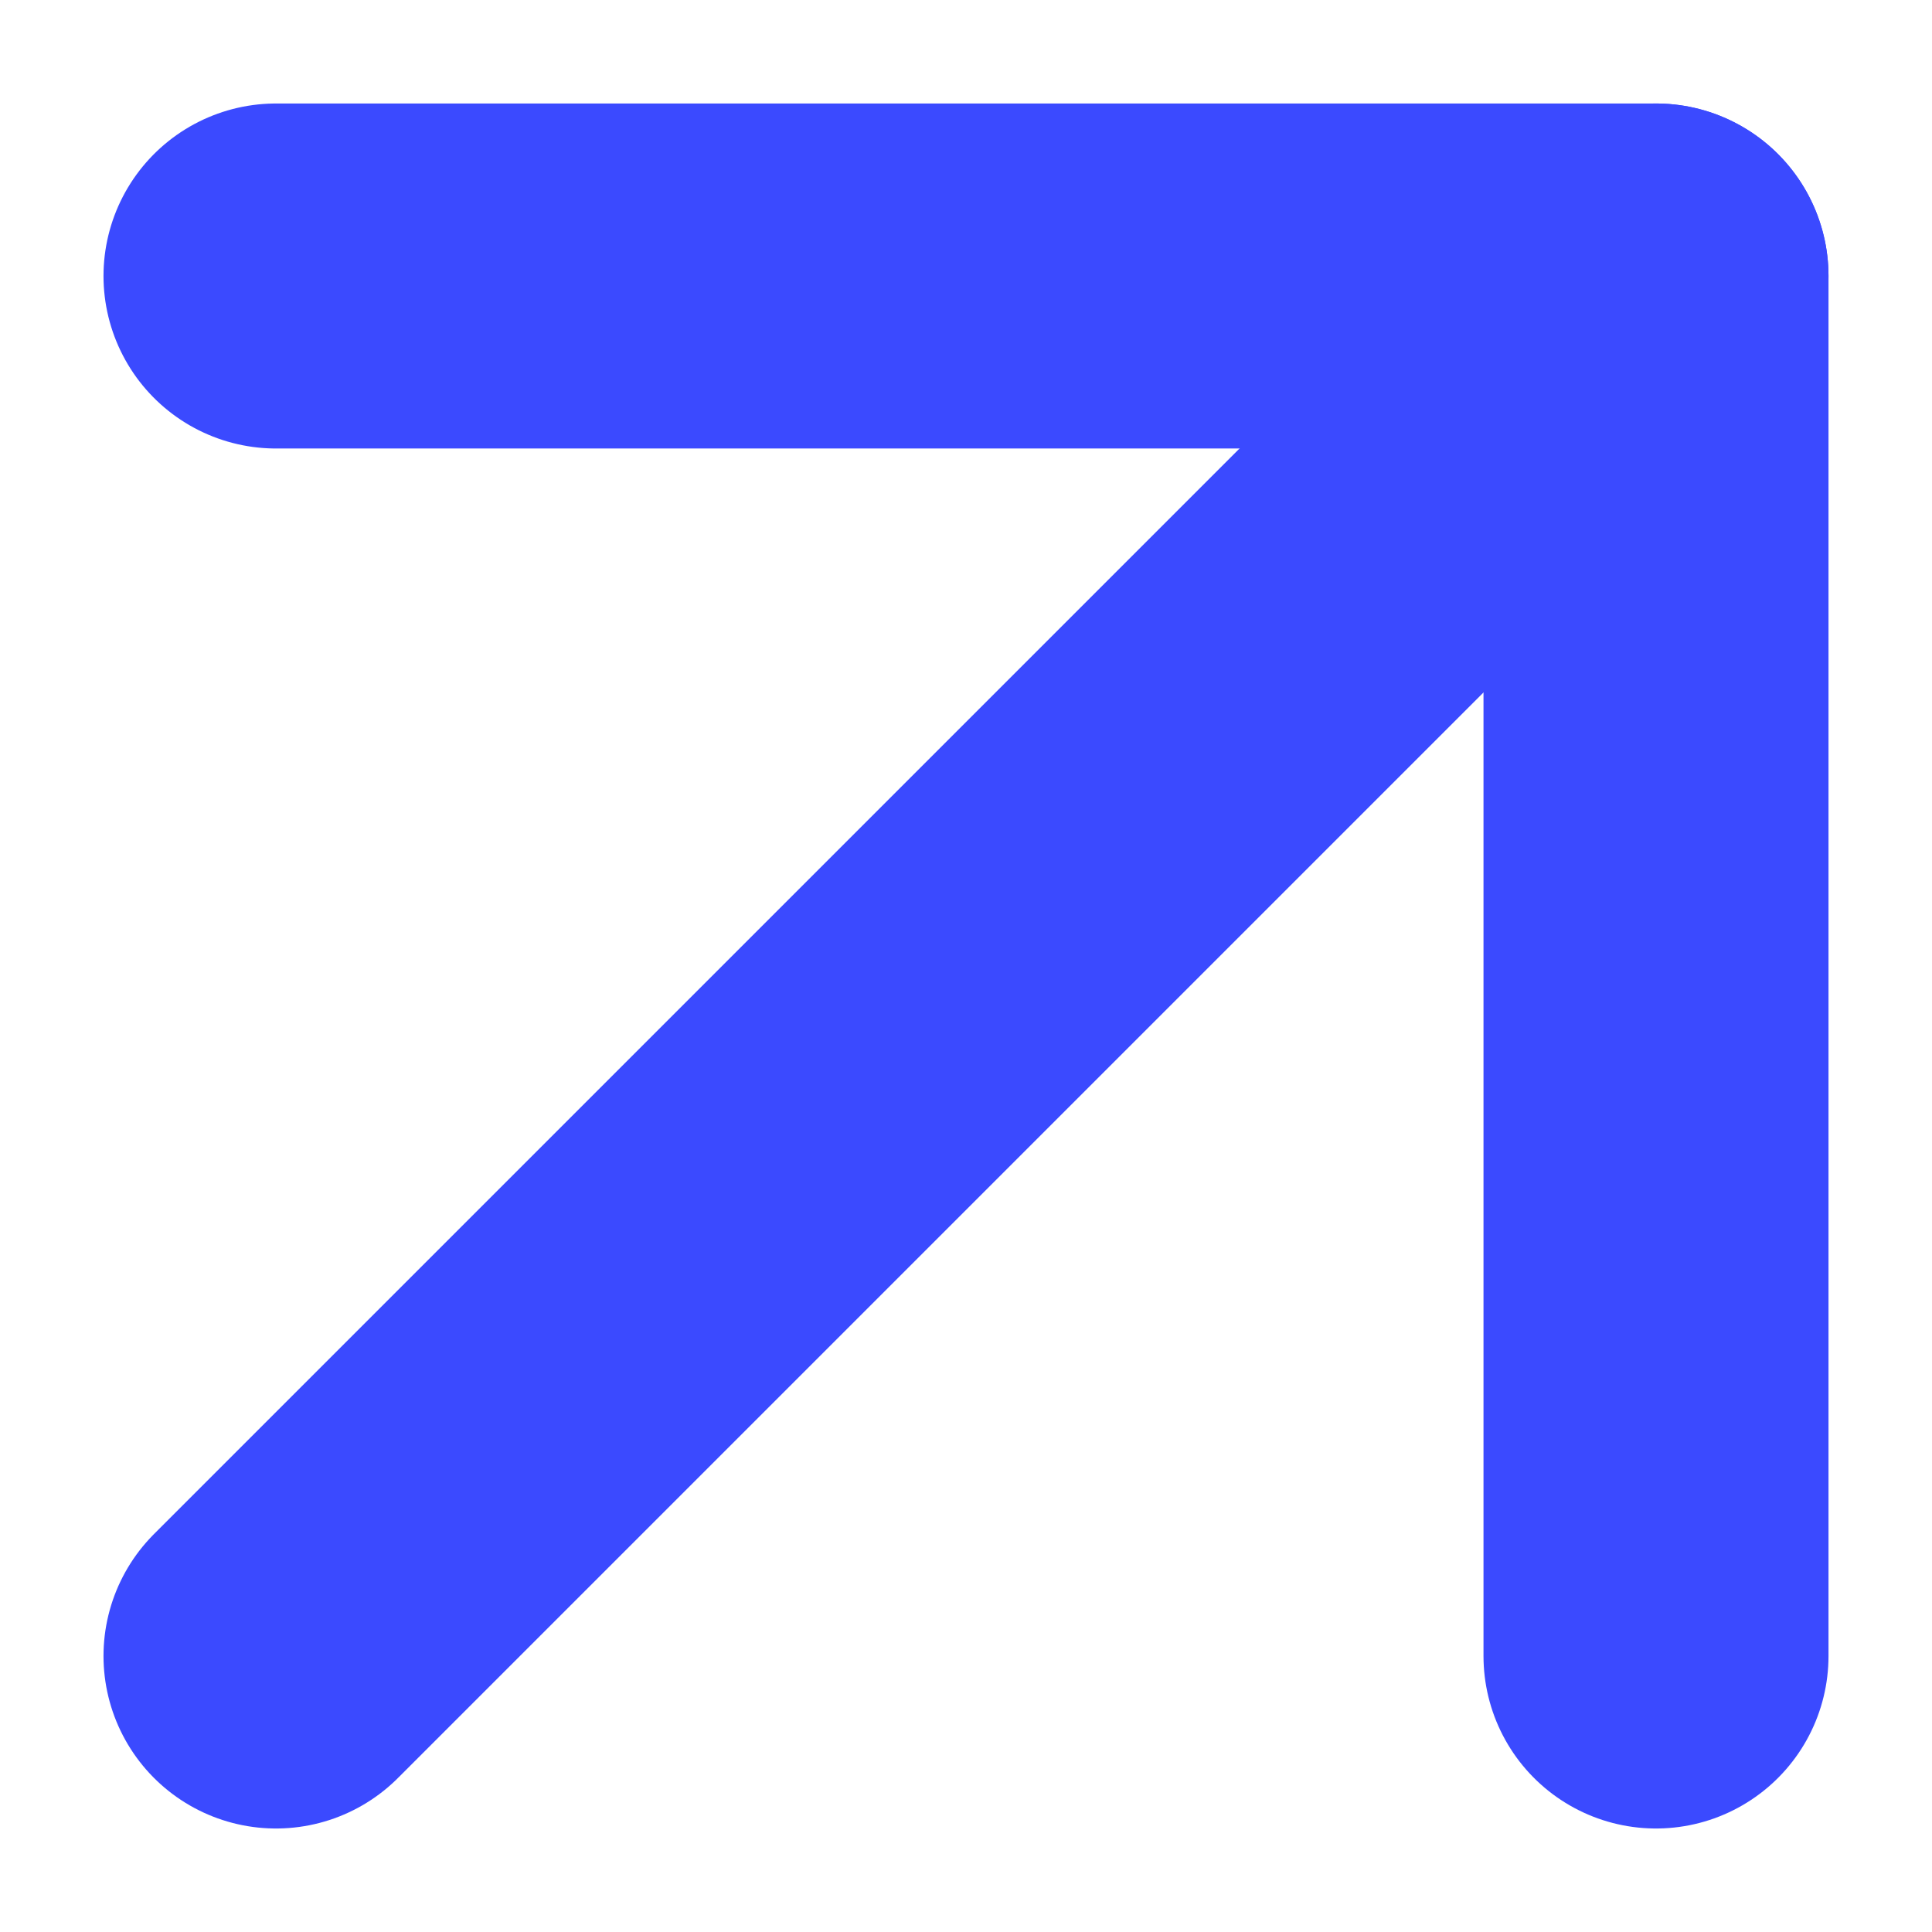
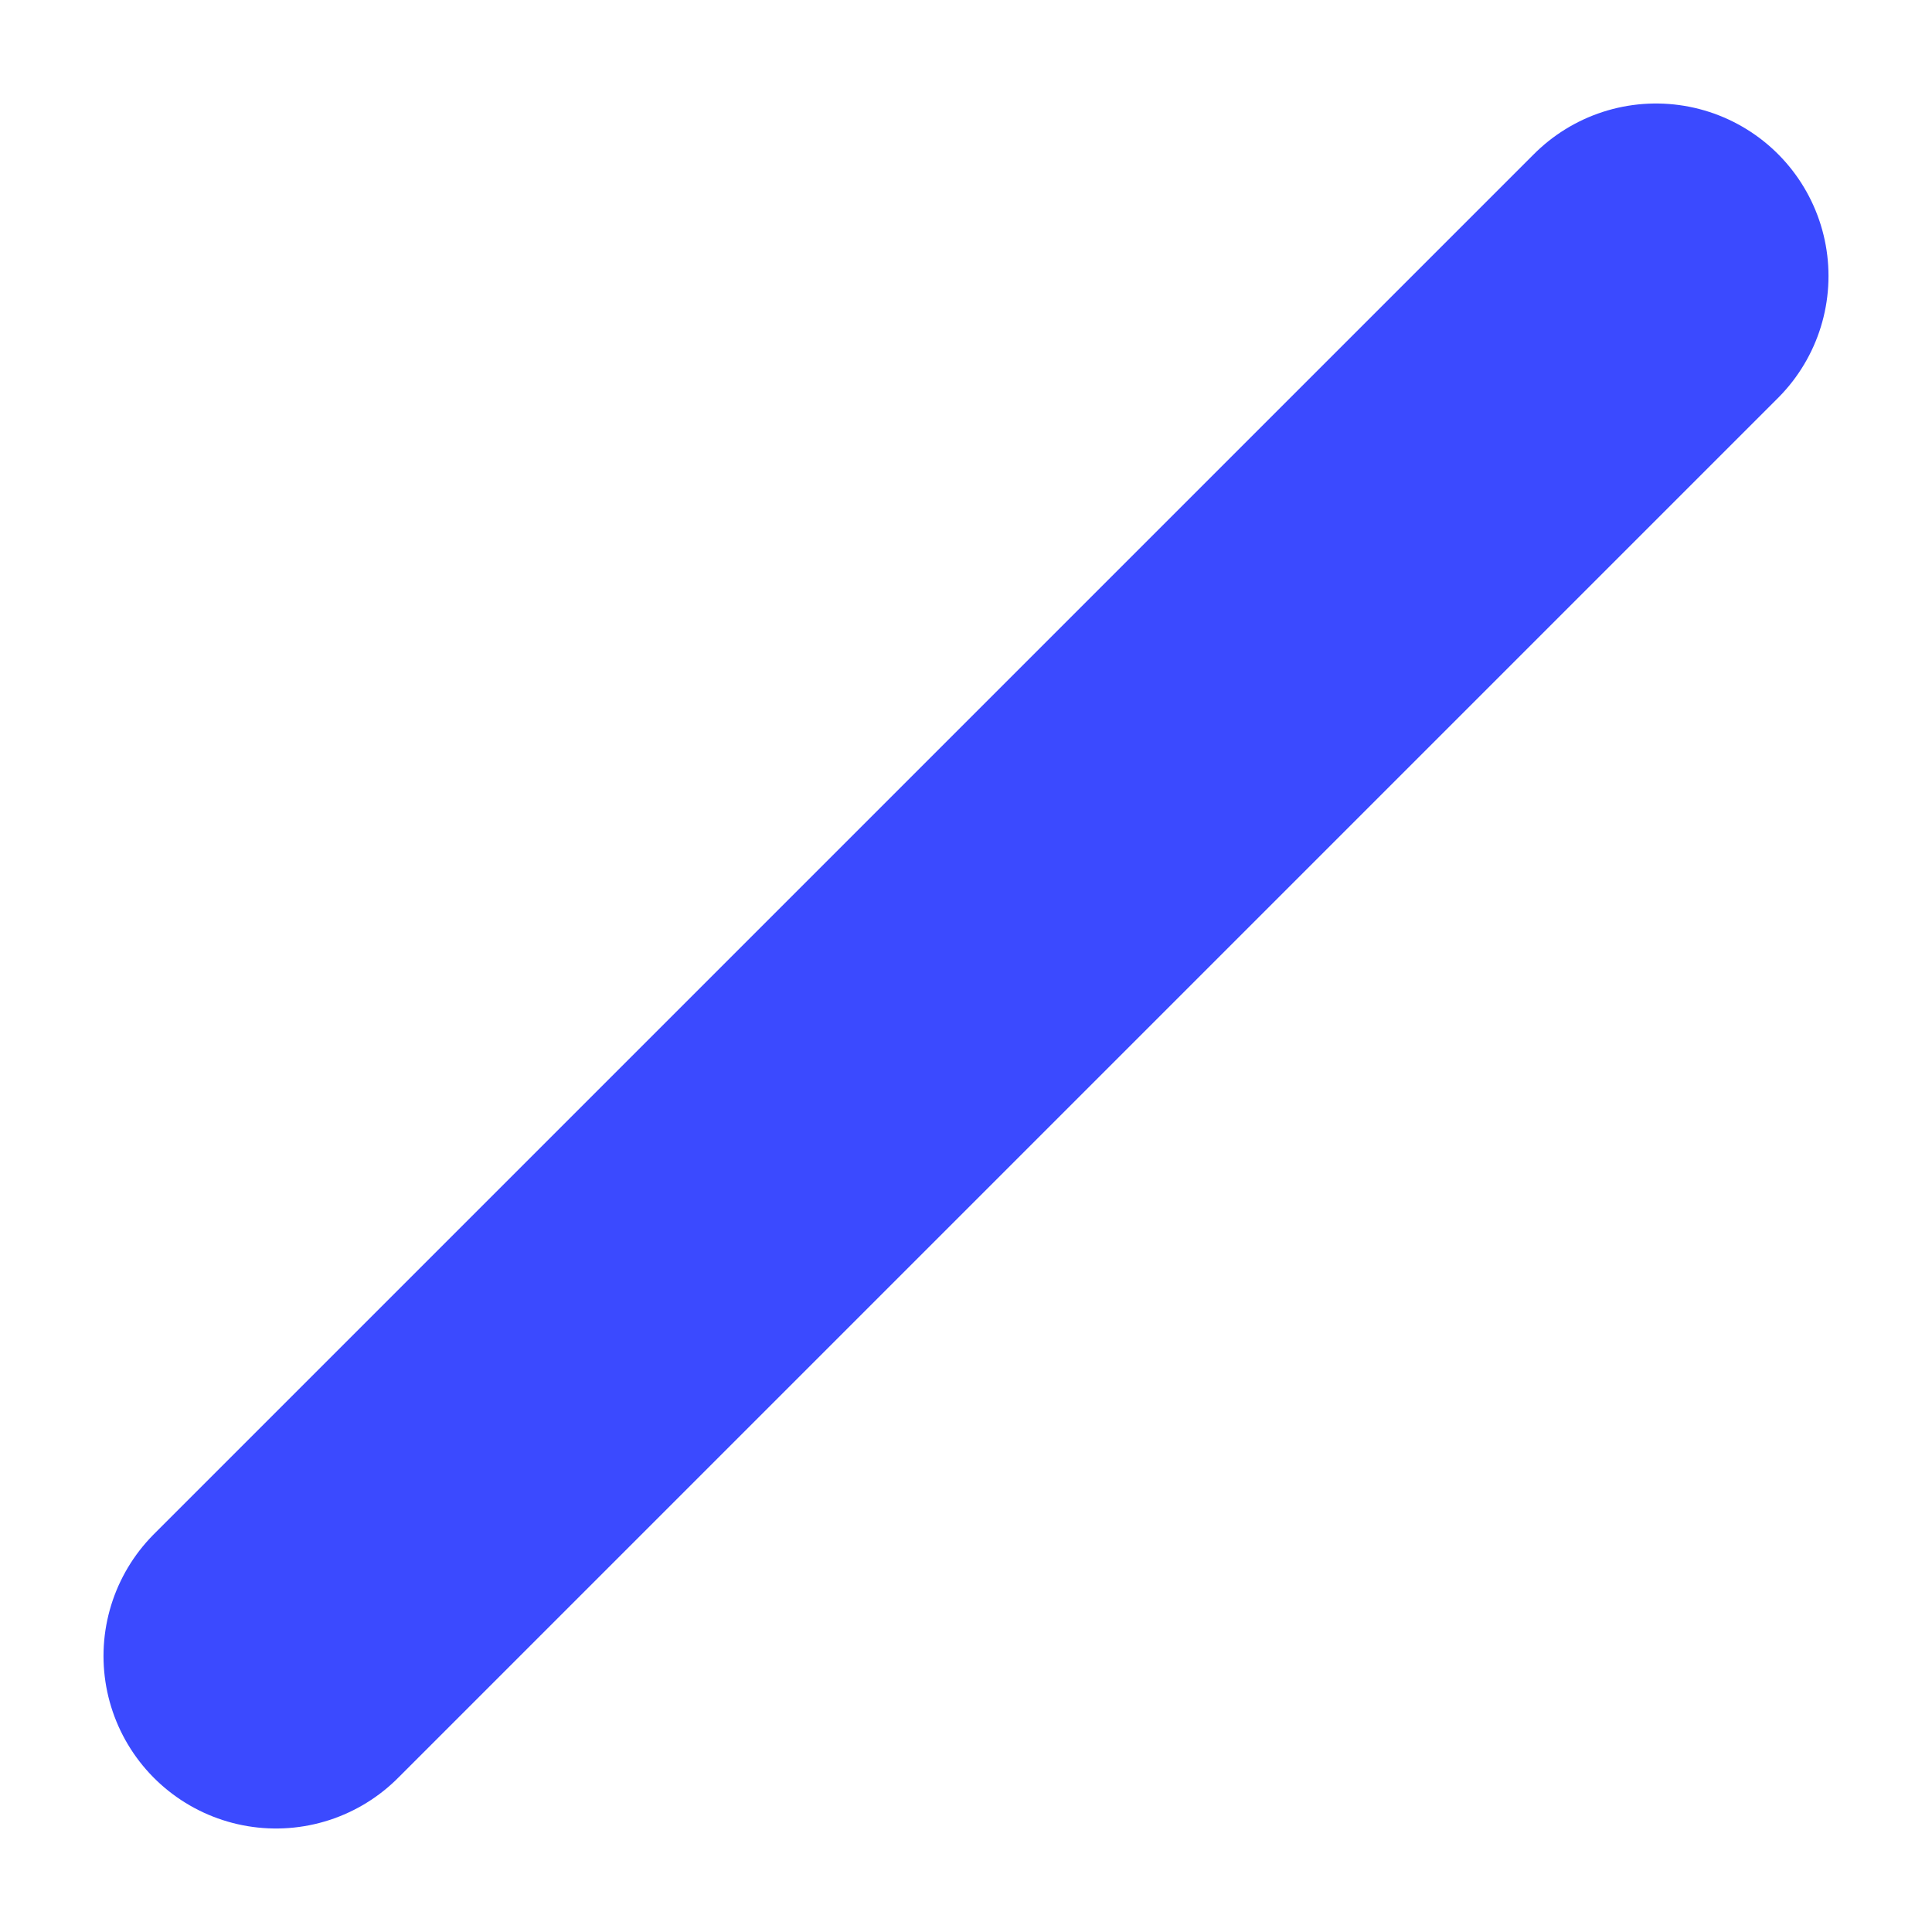
<svg xmlns="http://www.w3.org/2000/svg" width="14" height="14" viewBox="0 0 14 14" fill="none">
  <path d="M2 12L12 2" stroke="#3B4AFF" stroke-width="2.5" stroke-linecap="round" stroke-linejoin="round" />
-   <path d="M2 2H12V12" stroke="#3B4AFF" stroke-width="2.5" stroke-linecap="round" stroke-linejoin="round" />
</svg>